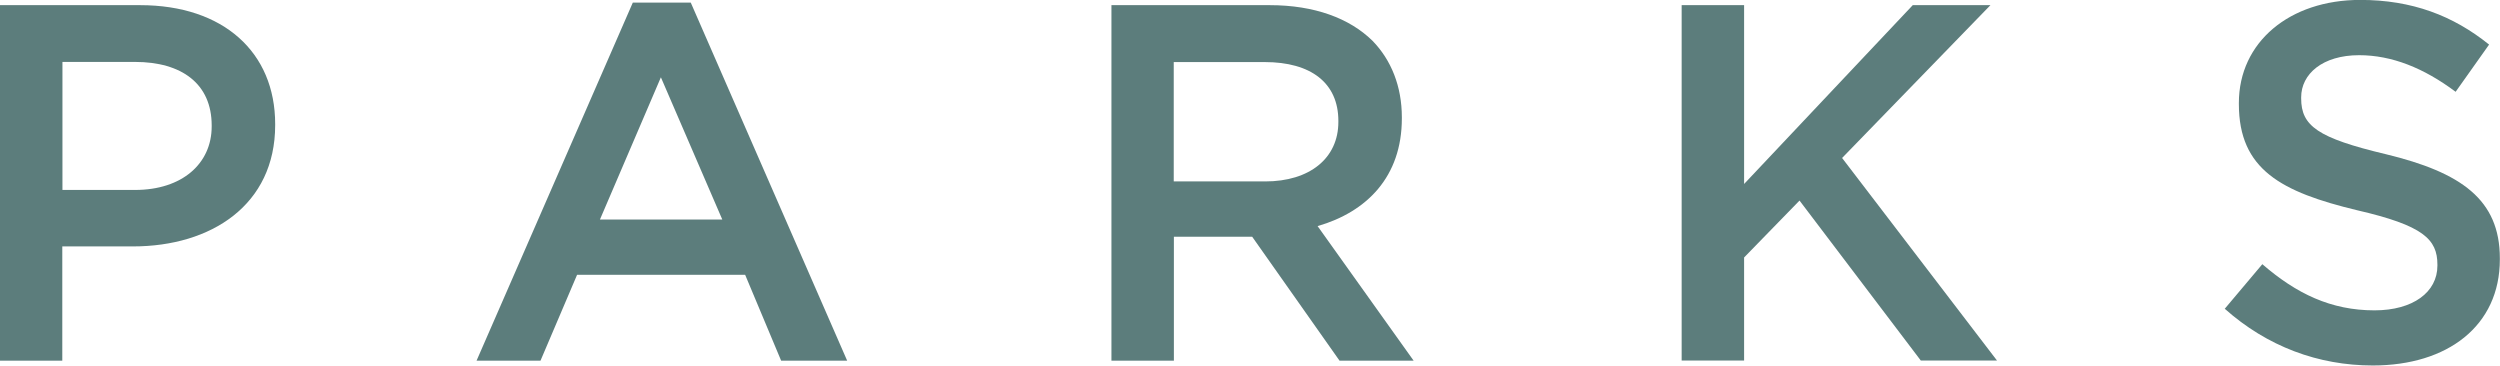
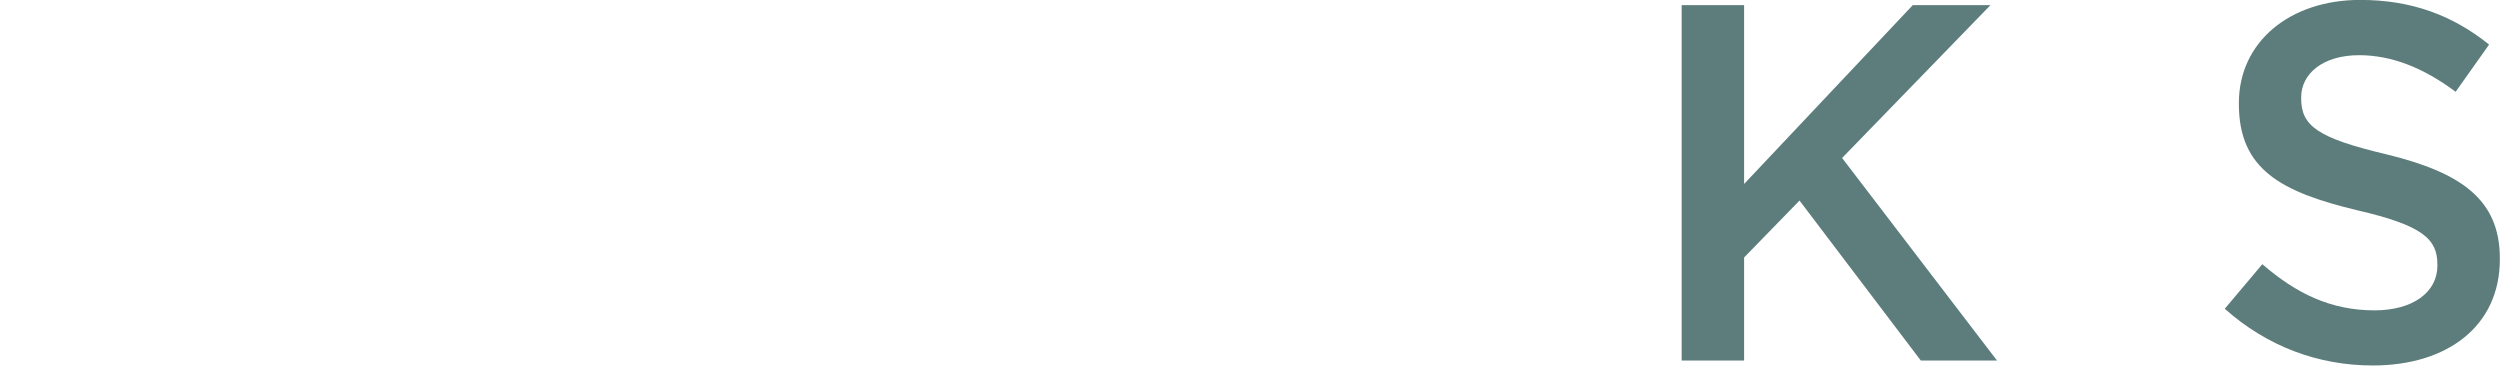
<svg xmlns="http://www.w3.org/2000/svg" id="_レイヤー_2" width="59.04mm" height="8.64mm" viewBox="0 0 167.35 24.48">
  <defs>
    <style>.cls-1{fill:#5c7d7c;}</style>
  </defs>
  <g id="_レイヤー_3">
-     <path class="cls-1" d="M0,.34h9.38c5.58,0,9.04,3.16,9.04,7.96v.07c0,5.34-4.28,8.12-9.52,8.12h-4.73v7.65H0V.34ZM9.04,12.71c3.16,0,5.13-1.77,5.13-4.25v-.07c0-2.79-2.01-4.25-5.13-4.25h-4.86v8.57h4.86Z" />
-     <path class="cls-1" d="M42.36.17h3.88l10.47,23.97h-4.42l-2.41-5.75h-11.25l-2.45,5.75h-4.28L42.36.17ZM48.35,14.69l-4.11-9.52-4.08,9.52h8.19Z" />
-     <path class="cls-1" d="M74.39.34h10.61c2.99,0,5.34.88,6.87,2.38,1.26,1.29,1.97,3.06,1.97,5.13v.07c0,3.91-2.35,6.26-5.64,7.21l6.43,9.01h-4.96l-5.85-8.3h-5.24v8.3h-4.18V.34ZM84.69,12.14c2.99,0,4.9-1.56,4.9-3.98v-.07c0-2.55-1.84-3.94-4.93-3.94h-6.09v7.99h6.12Z" />
    <path class="cls-1" d="M112.57.34h4.18v11.97L128.04.34h5.2l-9.93,10.23,10.37,13.56h-5.1l-8.12-10.71-3.71,3.81v6.9h-4.18V.34Z" />
    <path class="cls-1" d="M148.92,20.67l2.52-2.99c2.28,1.97,4.59,3.09,7.51,3.09,2.58,0,4.21-1.22,4.21-2.99v-.07c0-1.7-.95-2.62-5.37-3.64-5.07-1.22-7.92-2.72-7.92-7.11v-.07c0-4.08,3.4-6.9,8.12-6.9,3.47,0,6.22,1.05,8.63,2.99l-2.24,3.16c-2.14-1.6-4.28-2.45-6.46-2.45-2.45,0-3.88,1.26-3.88,2.82v.07c0,1.84,1.09,2.65,5.68,3.74,5.03,1.22,7.62,3.03,7.62,6.97v.07c0,4.45-3.5,7.1-8.5,7.1-3.64,0-7.07-1.26-9.93-3.81Z" />
  </g>
</svg>